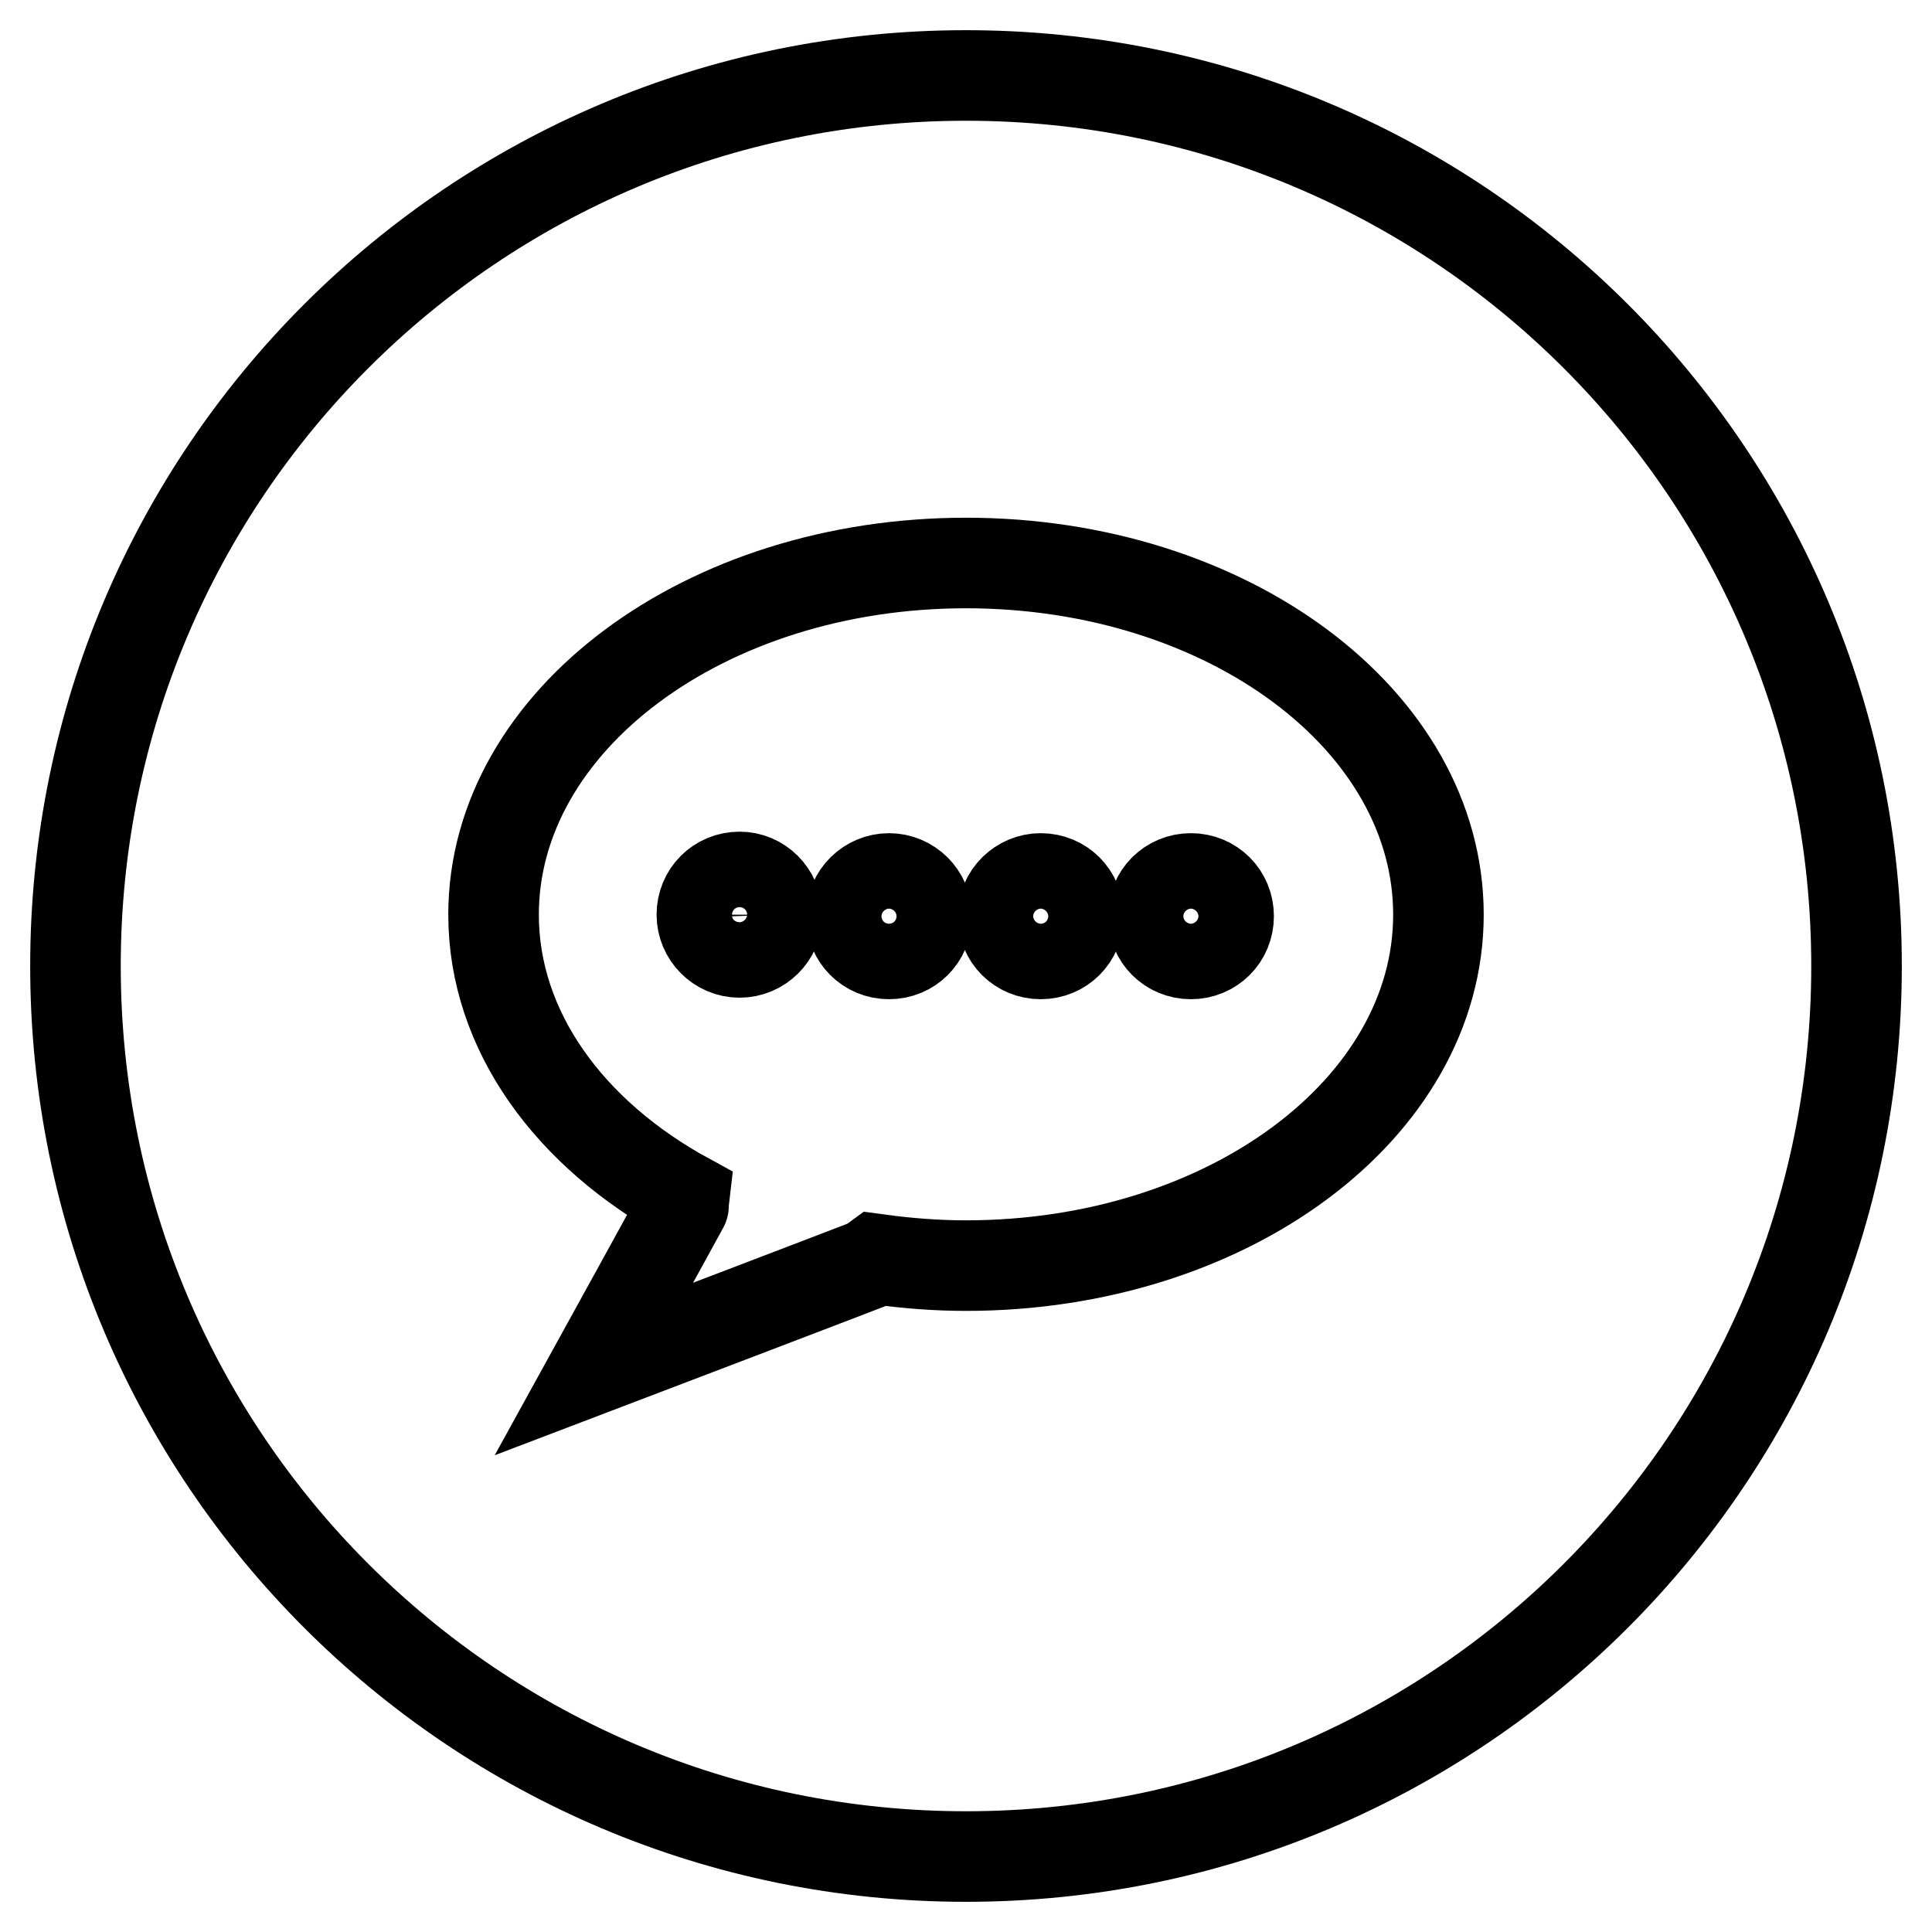
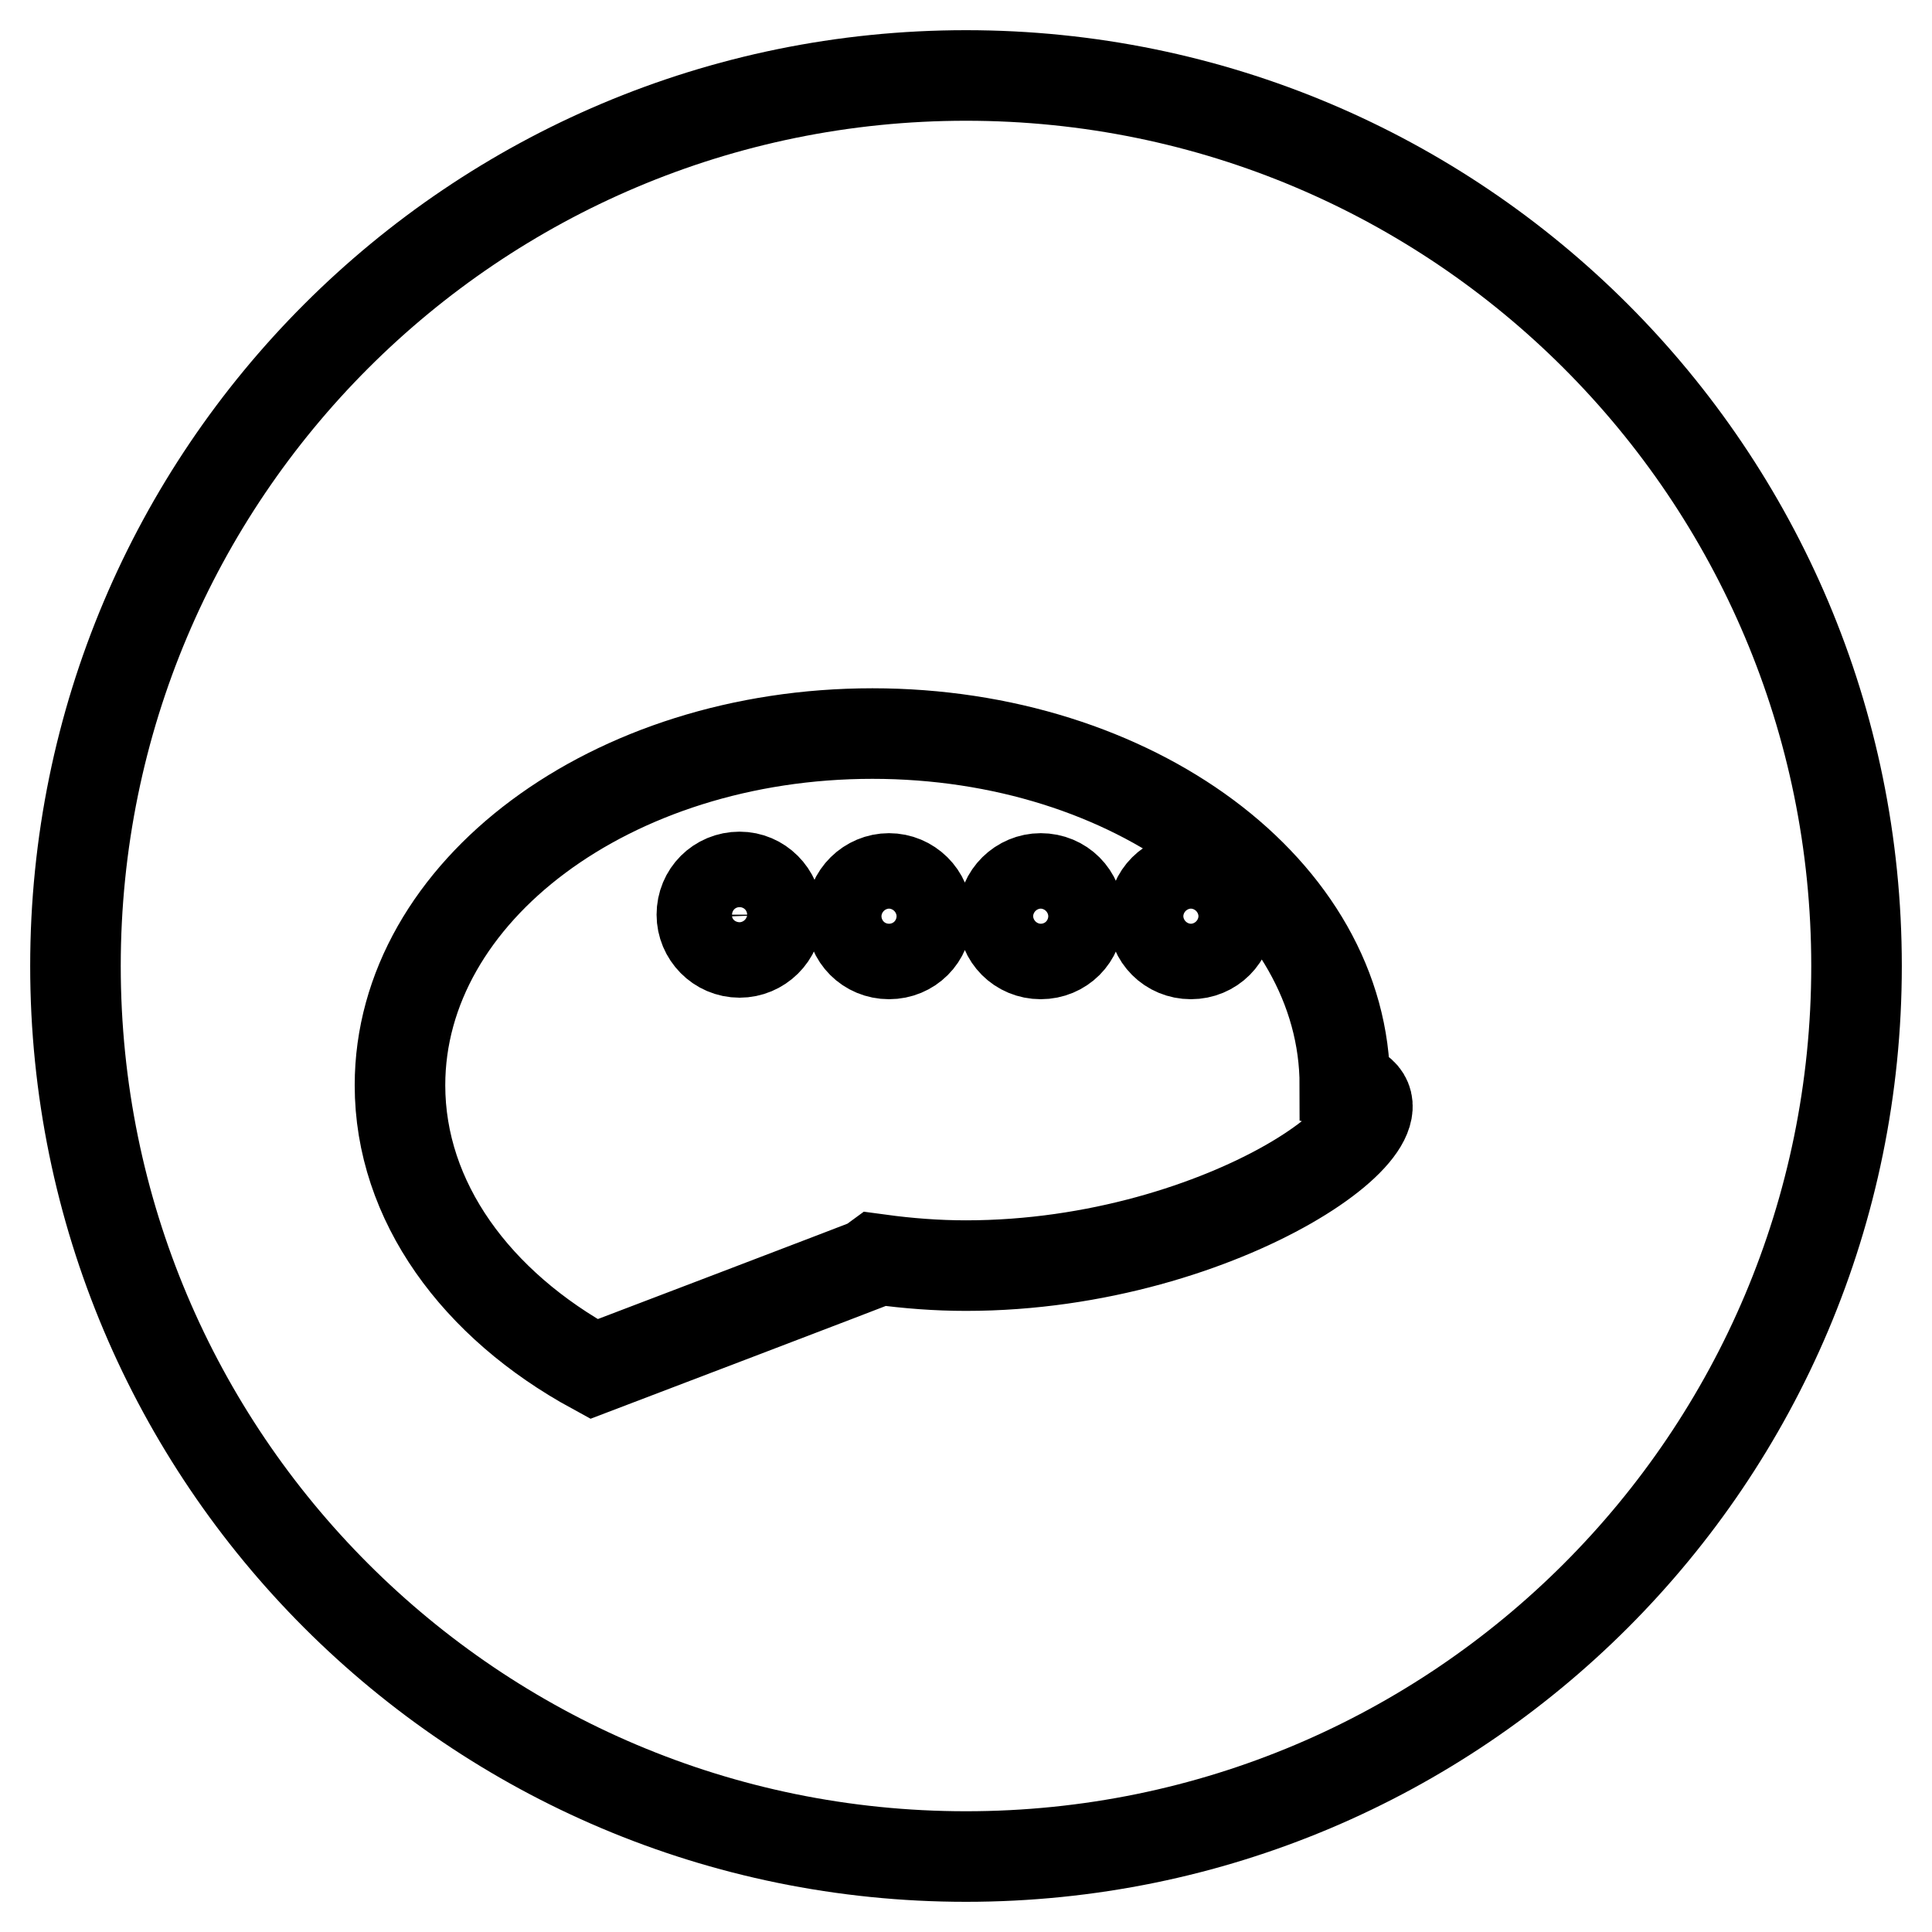
<svg xmlns="http://www.w3.org/2000/svg" version="1.1" x="0px" y="0px" viewBox="0 0 256 256" enable-background="new 0 0 256 256" xml:space="preserve">
  <g>
-     <path stroke-width="12" fill-opacity="0" stroke="#000000" d="M117.8,116.4c-2.7,0-5,2.2-5,5s2.2,5,5,5c2.8,0,5-2.2,5-5C122.8,118.6,120.5,116.4,117.8,116.4z M98,116.2 c-2.8,0-5,2.2-5,5c0,2.7,2.2,5,5,5c2.7,0,5-2.2,5-5C102.9,118.4,100.7,116.2,98,116.2z M132.9,121.4c0,2.8,2.2,5,5,5 c2.8,0,5-2.2,5-5s-2.2-5-5-5C135.2,116.4,132.9,118.6,132.9,121.4L132.9,121.4z M128,10C62.8,10,10,62.8,10,128 c0,65.2,52.8,118,118,118s118-52.8,118-118C246,62.8,193.2,10,128,10z M128,167.7c-3.9,0-7.7-0.3-11.4-0.8 c-0.1,0.1-37.9,14.5-37.9,14.5s12.4-22.5,12.4-22.6c-15.6-8.5-25.7-22.2-25.7-37.6c0-25.7,28-46.6,62.6-46.6 c34.6,0,62.6,20.8,62.6,46.6C190.6,146.9,162.6,167.7,128,167.7z M152.8,121.4c0,2.8,2.2,5,5,5s5-2.2,5-5s-2.2-5-5-5 S152.8,118.6,152.8,121.4L152.8,121.4z" />
+     <path stroke-width="12" fill-opacity="0" stroke="#000000" d="M117.8,116.4c-2.7,0-5,2.2-5,5s2.2,5,5,5c2.8,0,5-2.2,5-5C122.8,118.6,120.5,116.4,117.8,116.4z M98,116.2 c-2.8,0-5,2.2-5,5c0,2.7,2.2,5,5,5c2.7,0,5-2.2,5-5C102.9,118.4,100.7,116.2,98,116.2z M132.9,121.4c0,2.8,2.2,5,5,5 c2.8,0,5-2.2,5-5s-2.2-5-5-5C135.2,116.4,132.9,118.6,132.9,121.4L132.9,121.4z M128,10C62.8,10,10,62.8,10,128 c0,65.2,52.8,118,118,118s118-52.8,118-118C246,62.8,193.2,10,128,10z M128,167.7c-3.9,0-7.7-0.3-11.4-0.8 c-0.1,0.1-37.9,14.5-37.9,14.5c-15.6-8.5-25.7-22.2-25.7-37.6c0-25.7,28-46.6,62.6-46.6 c34.6,0,62.6,20.8,62.6,46.6C190.6,146.9,162.6,167.7,128,167.7z M152.8,121.4c0,2.8,2.2,5,5,5s5-2.2,5-5s-2.2-5-5-5 S152.8,118.6,152.8,121.4L152.8,121.4z" />
  </g>
</svg>